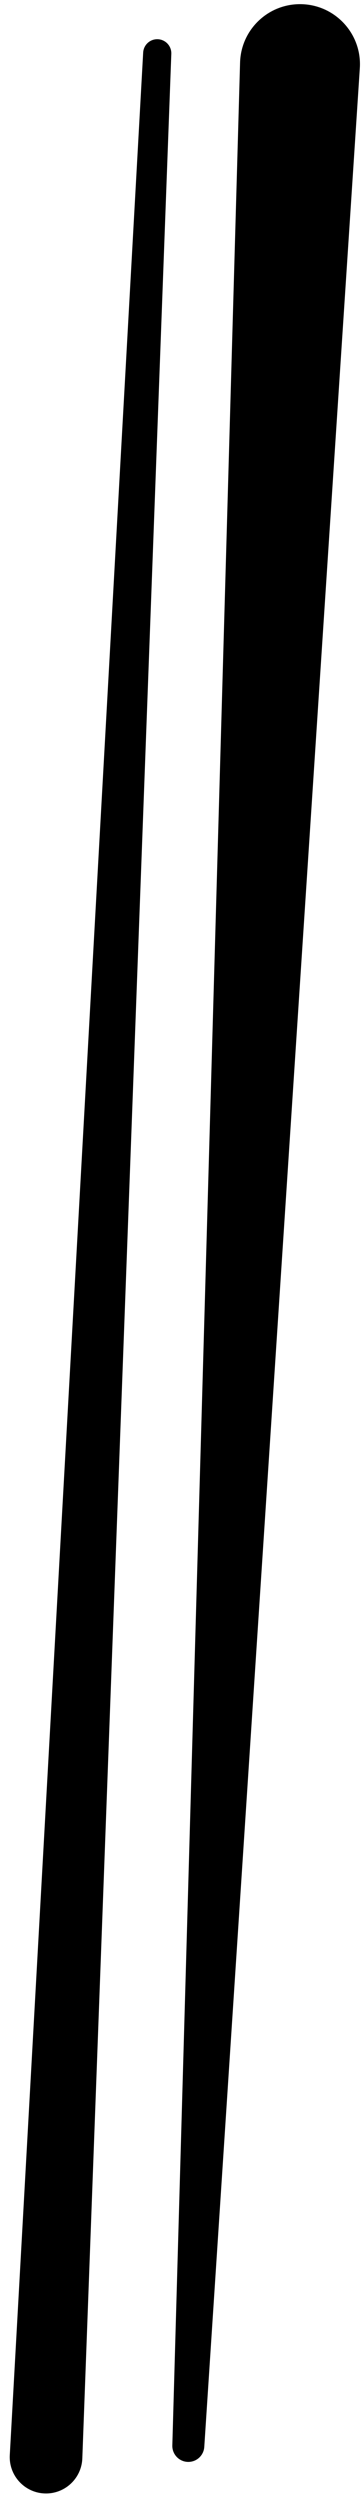
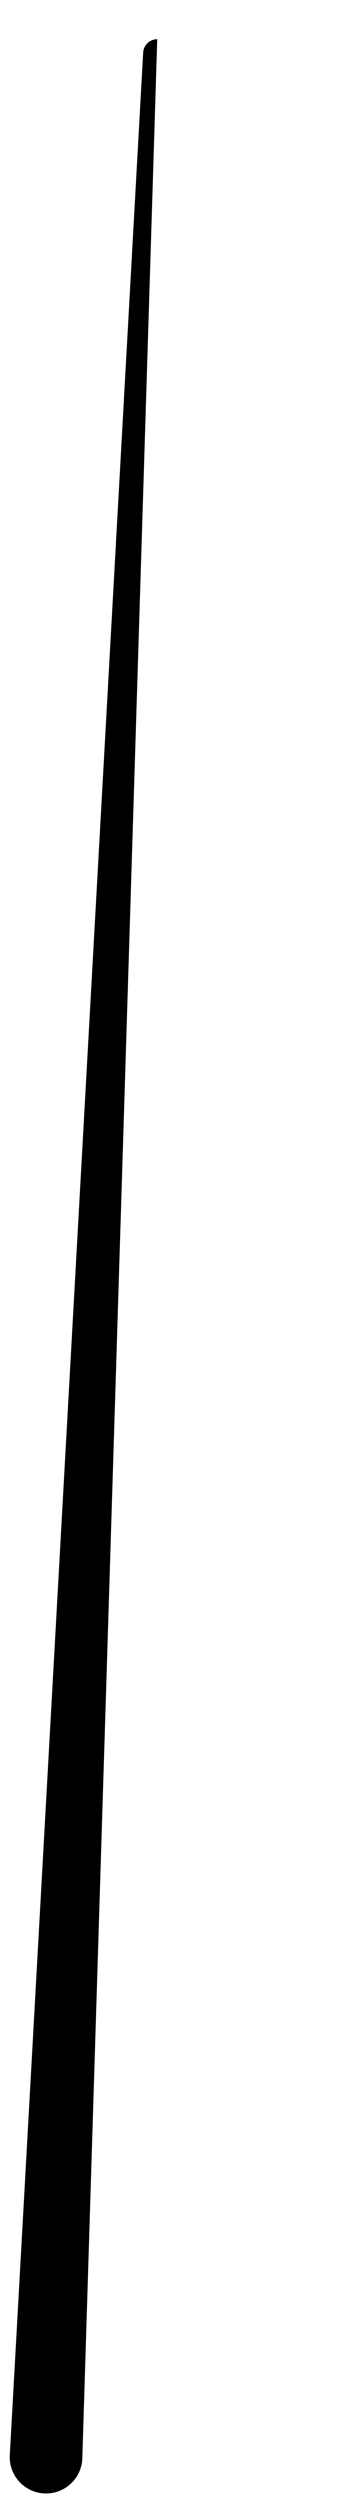
<svg xmlns="http://www.w3.org/2000/svg" width="34" height="233" viewBox="0 0 34 233" fill="none">
-   <path d="M0.914 228.807L13.373 4.897C13.412 4.2 13.988 3.654 14.687 3.654C15.433 3.654 16.03 4.274 16.002 5.019L7.689 229.121C7.621 230.944 6.124 232.387 4.3 232.387C2.353 232.387 0.806 230.751 0.914 228.807Z" fill="black" />
-   <path d="M16.096 227.909L22.424 5.827C22.511 2.798 24.991 0.387 28.022 0.387C31.259 0.387 33.822 3.123 33.61 6.353L19.081 228.049C19.03 228.835 18.378 229.446 17.59 229.446C16.748 229.446 16.073 228.751 16.096 227.909Z" fill="black" />
+   <path d="M0.914 228.807L13.373 4.897C13.412 4.2 13.988 3.654 14.687 3.654L7.689 229.121C7.621 230.944 6.124 232.387 4.3 232.387C2.353 232.387 0.806 230.751 0.914 228.807Z" fill="black" />
</svg>